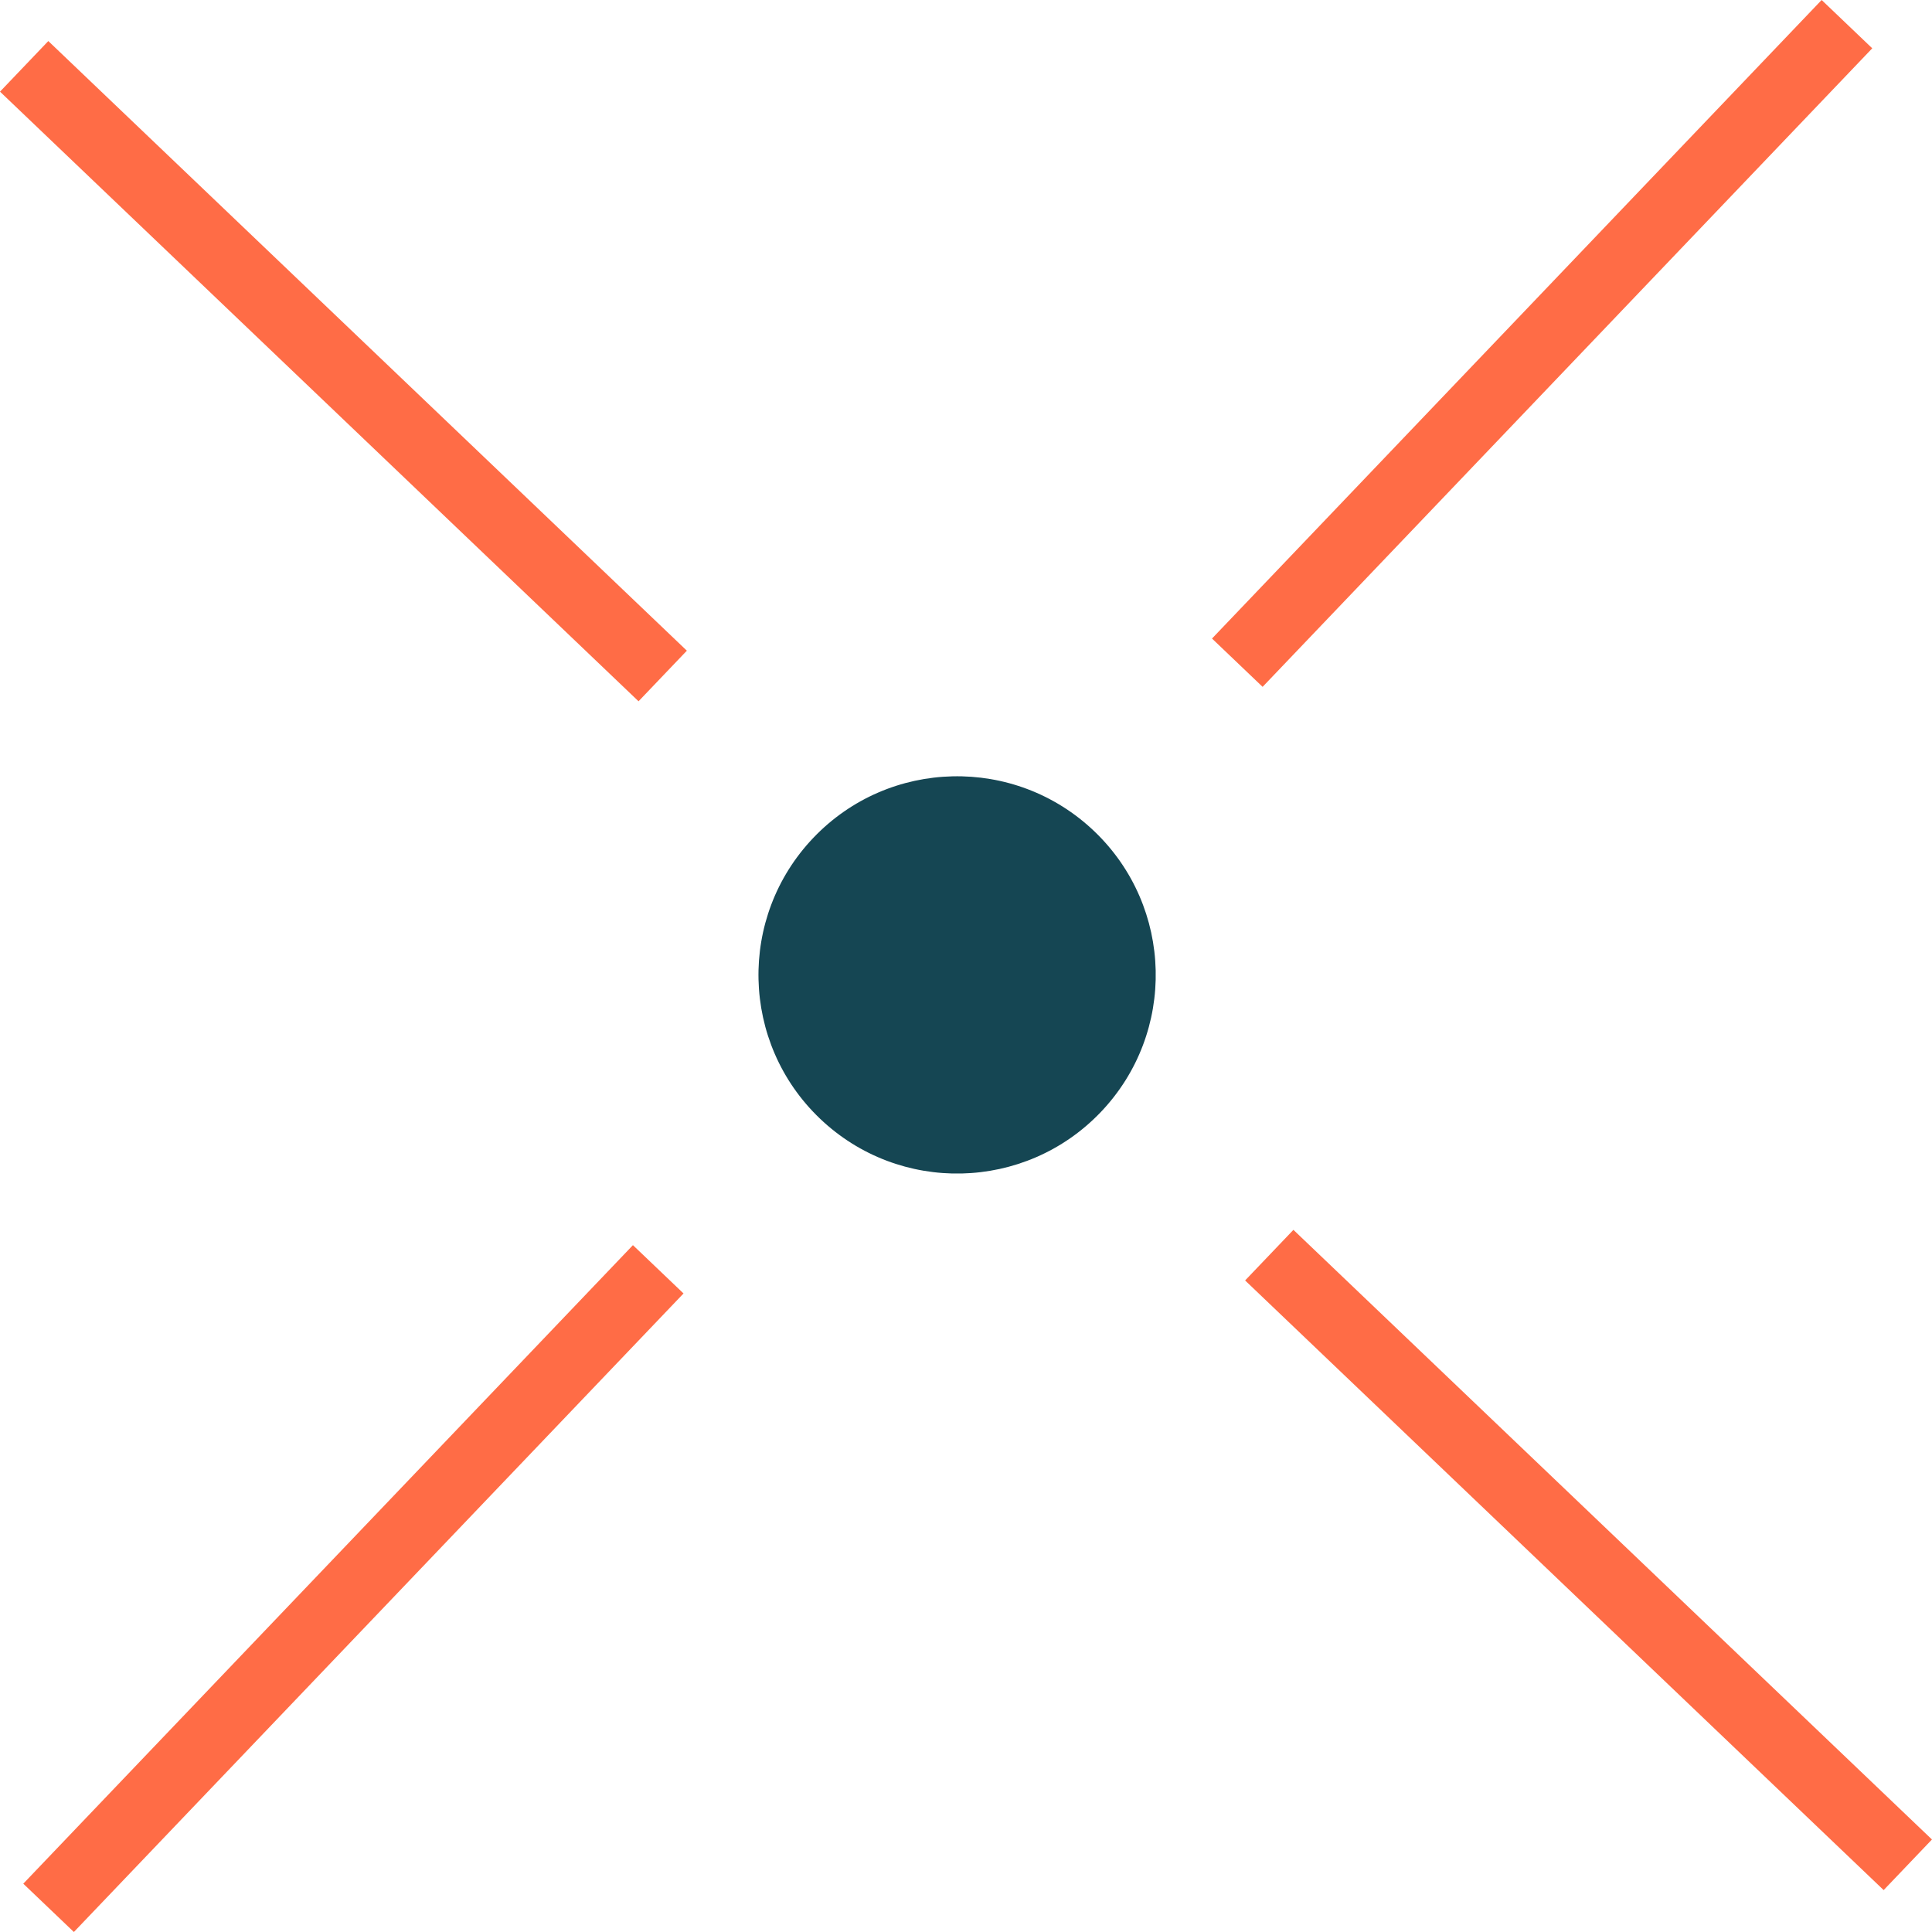
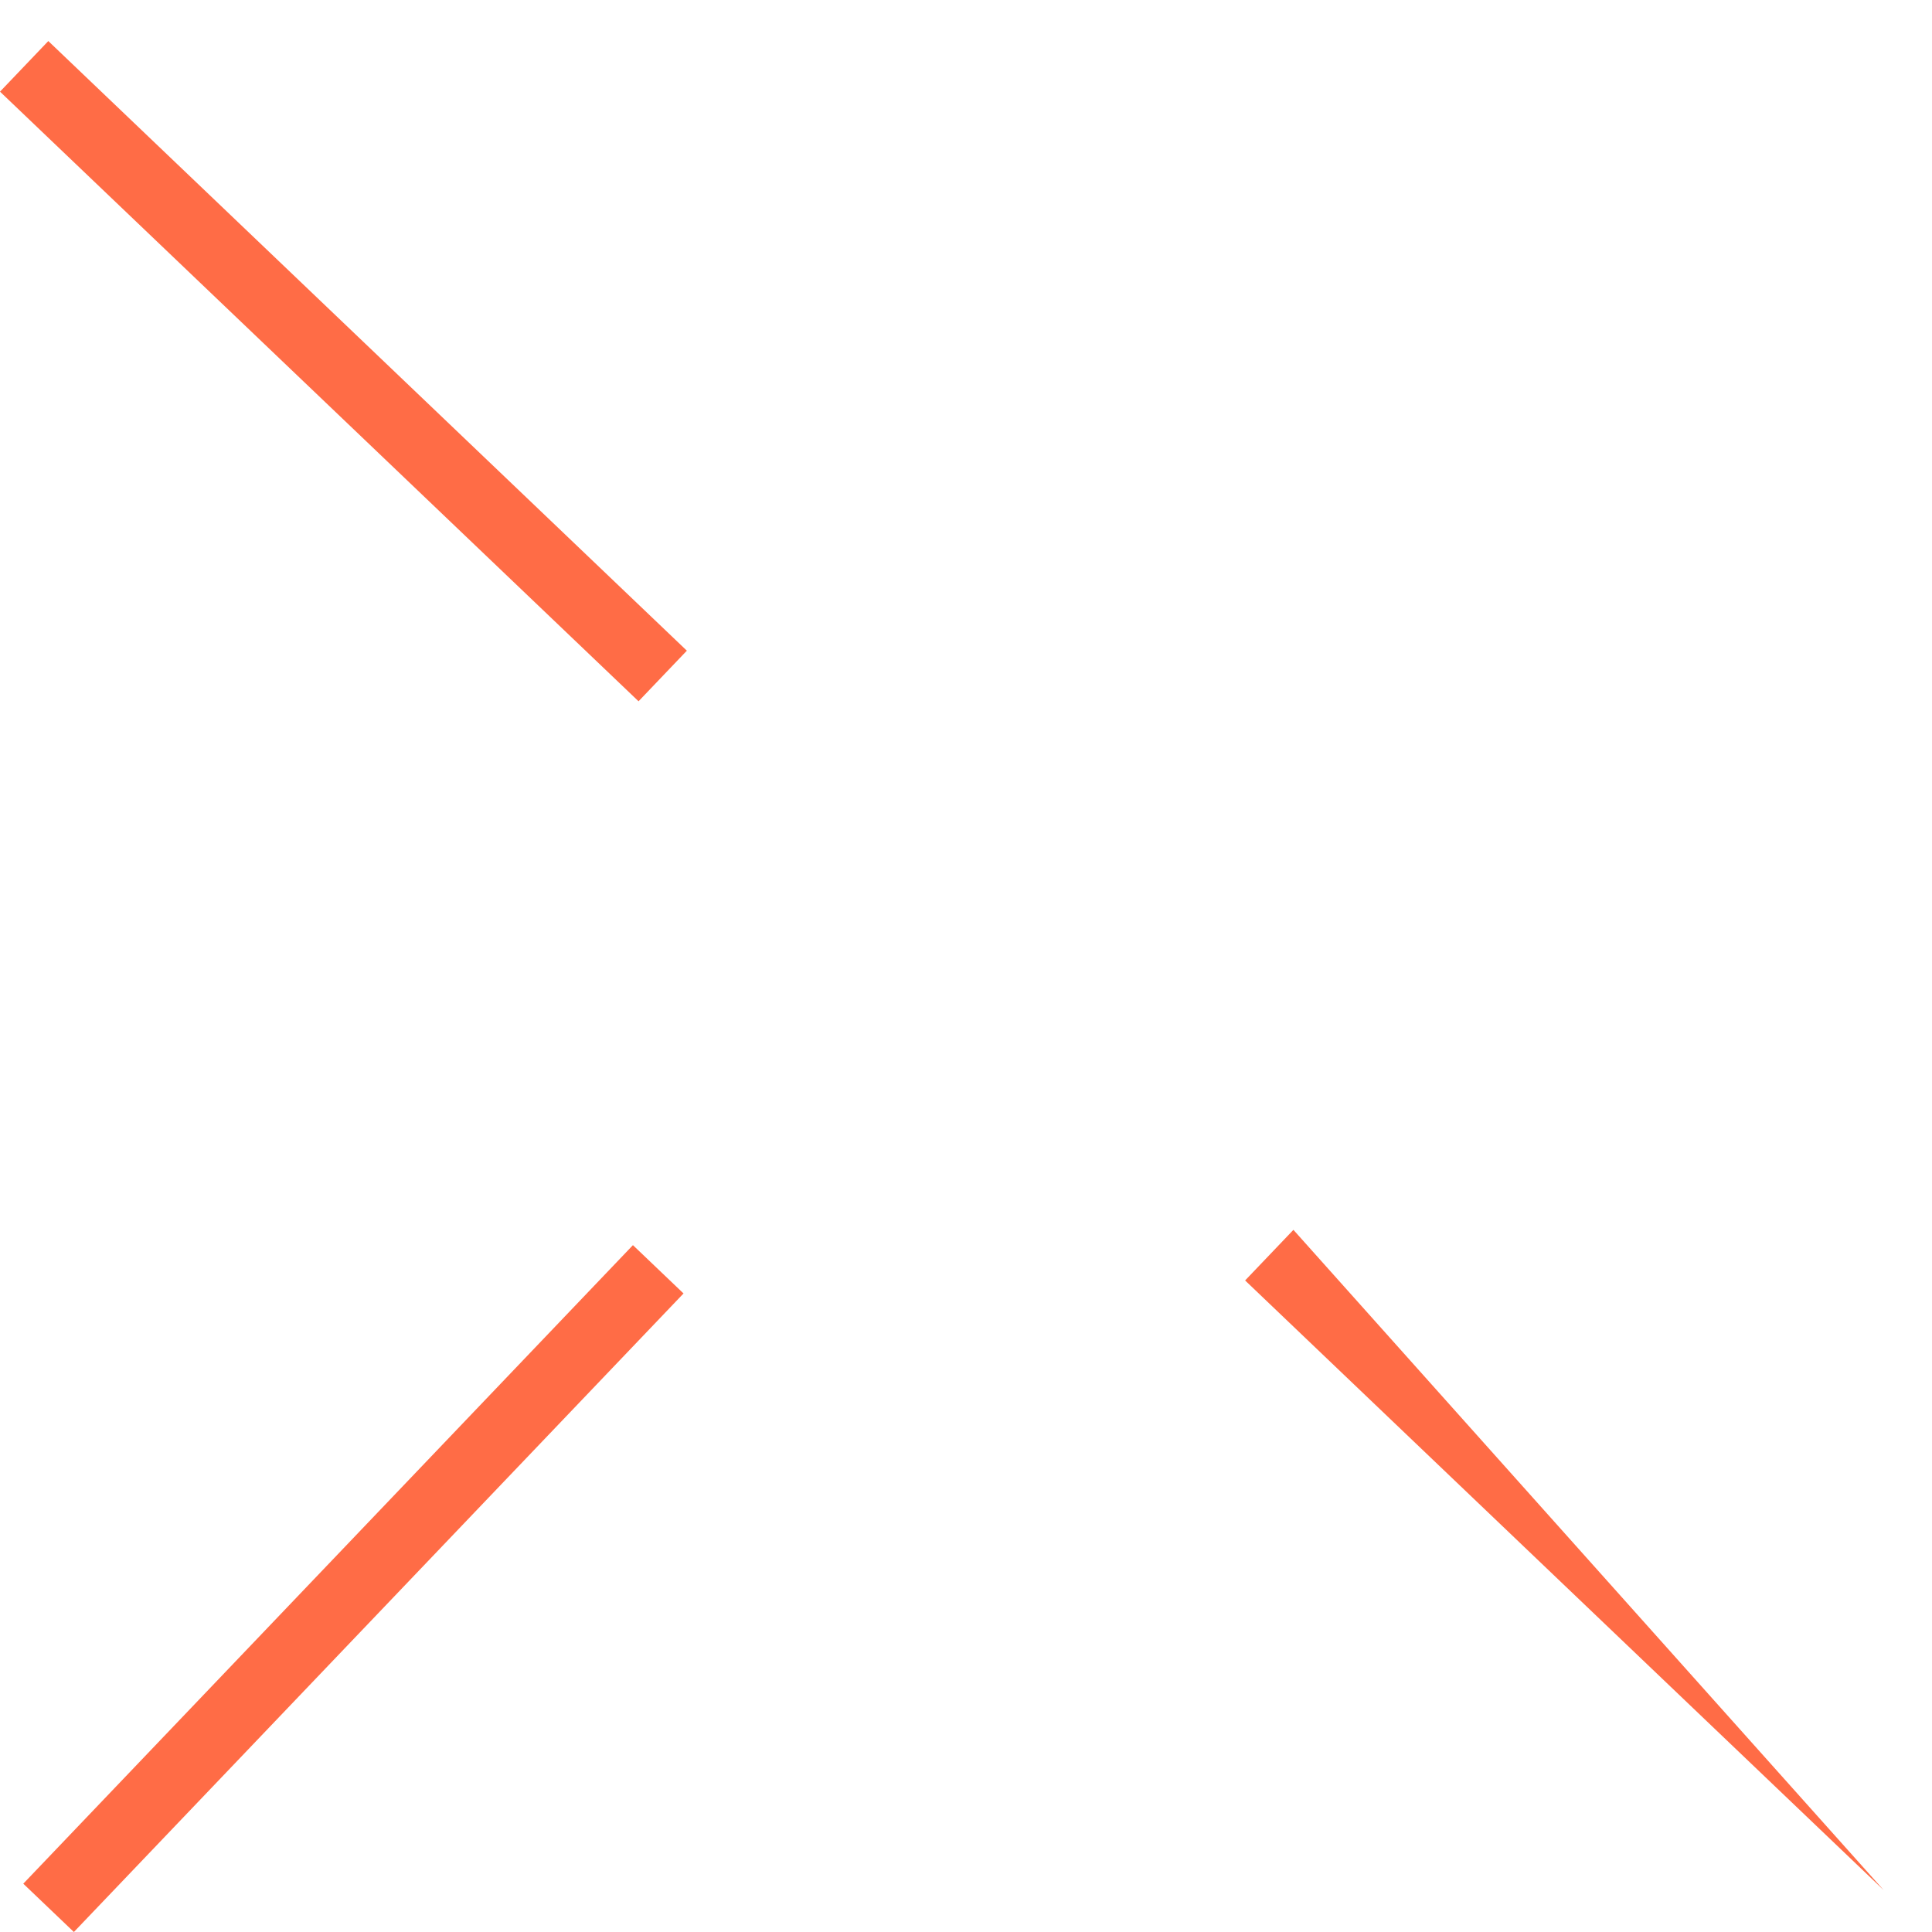
<svg xmlns="http://www.w3.org/2000/svg" width="199" height="199" viewBox="0 0 199 199" fill="none">
-   <path fill-rule="evenodd" clip-rule="evenodd" d="M194.02 194.684L128.249 131.889L133.225 126.677L198.996 189.472L194.02 194.684Z" fill="#FF6C46" />
+   <path fill-rule="evenodd" clip-rule="evenodd" d="M194.02 194.684L128.249 131.889L133.225 126.677L194.02 194.684Z" fill="#FF6C46" />
  <path fill-rule="evenodd" clip-rule="evenodd" d="M65.771 72.234L-0 9.44L4.976 4.228L70.747 67.022L65.771 72.234Z" fill="#FF6C46" />
  <path fill-rule="evenodd" clip-rule="evenodd" d="M70.405 133.229L7.61 199L2.398 194.024L65.193 128.253L70.405 133.229Z" fill="#FF6C46" />
-   <path fill-rule="evenodd" clip-rule="evenodd" d="M192.845 4.976L130.051 70.747L124.839 65.771L187.633 0L192.845 4.976Z" fill="#FF6C46" />
-   <path d="M113.382 114.547C105.579 122.72 92.628 123.02 84.455 115.217C76.282 107.413 75.982 94.462 83.785 86.289C91.588 78.116 104.539 77.817 112.712 85.62C120.885 93.423 121.185 106.374 113.382 114.547Z" fill="#154653" />
</svg>